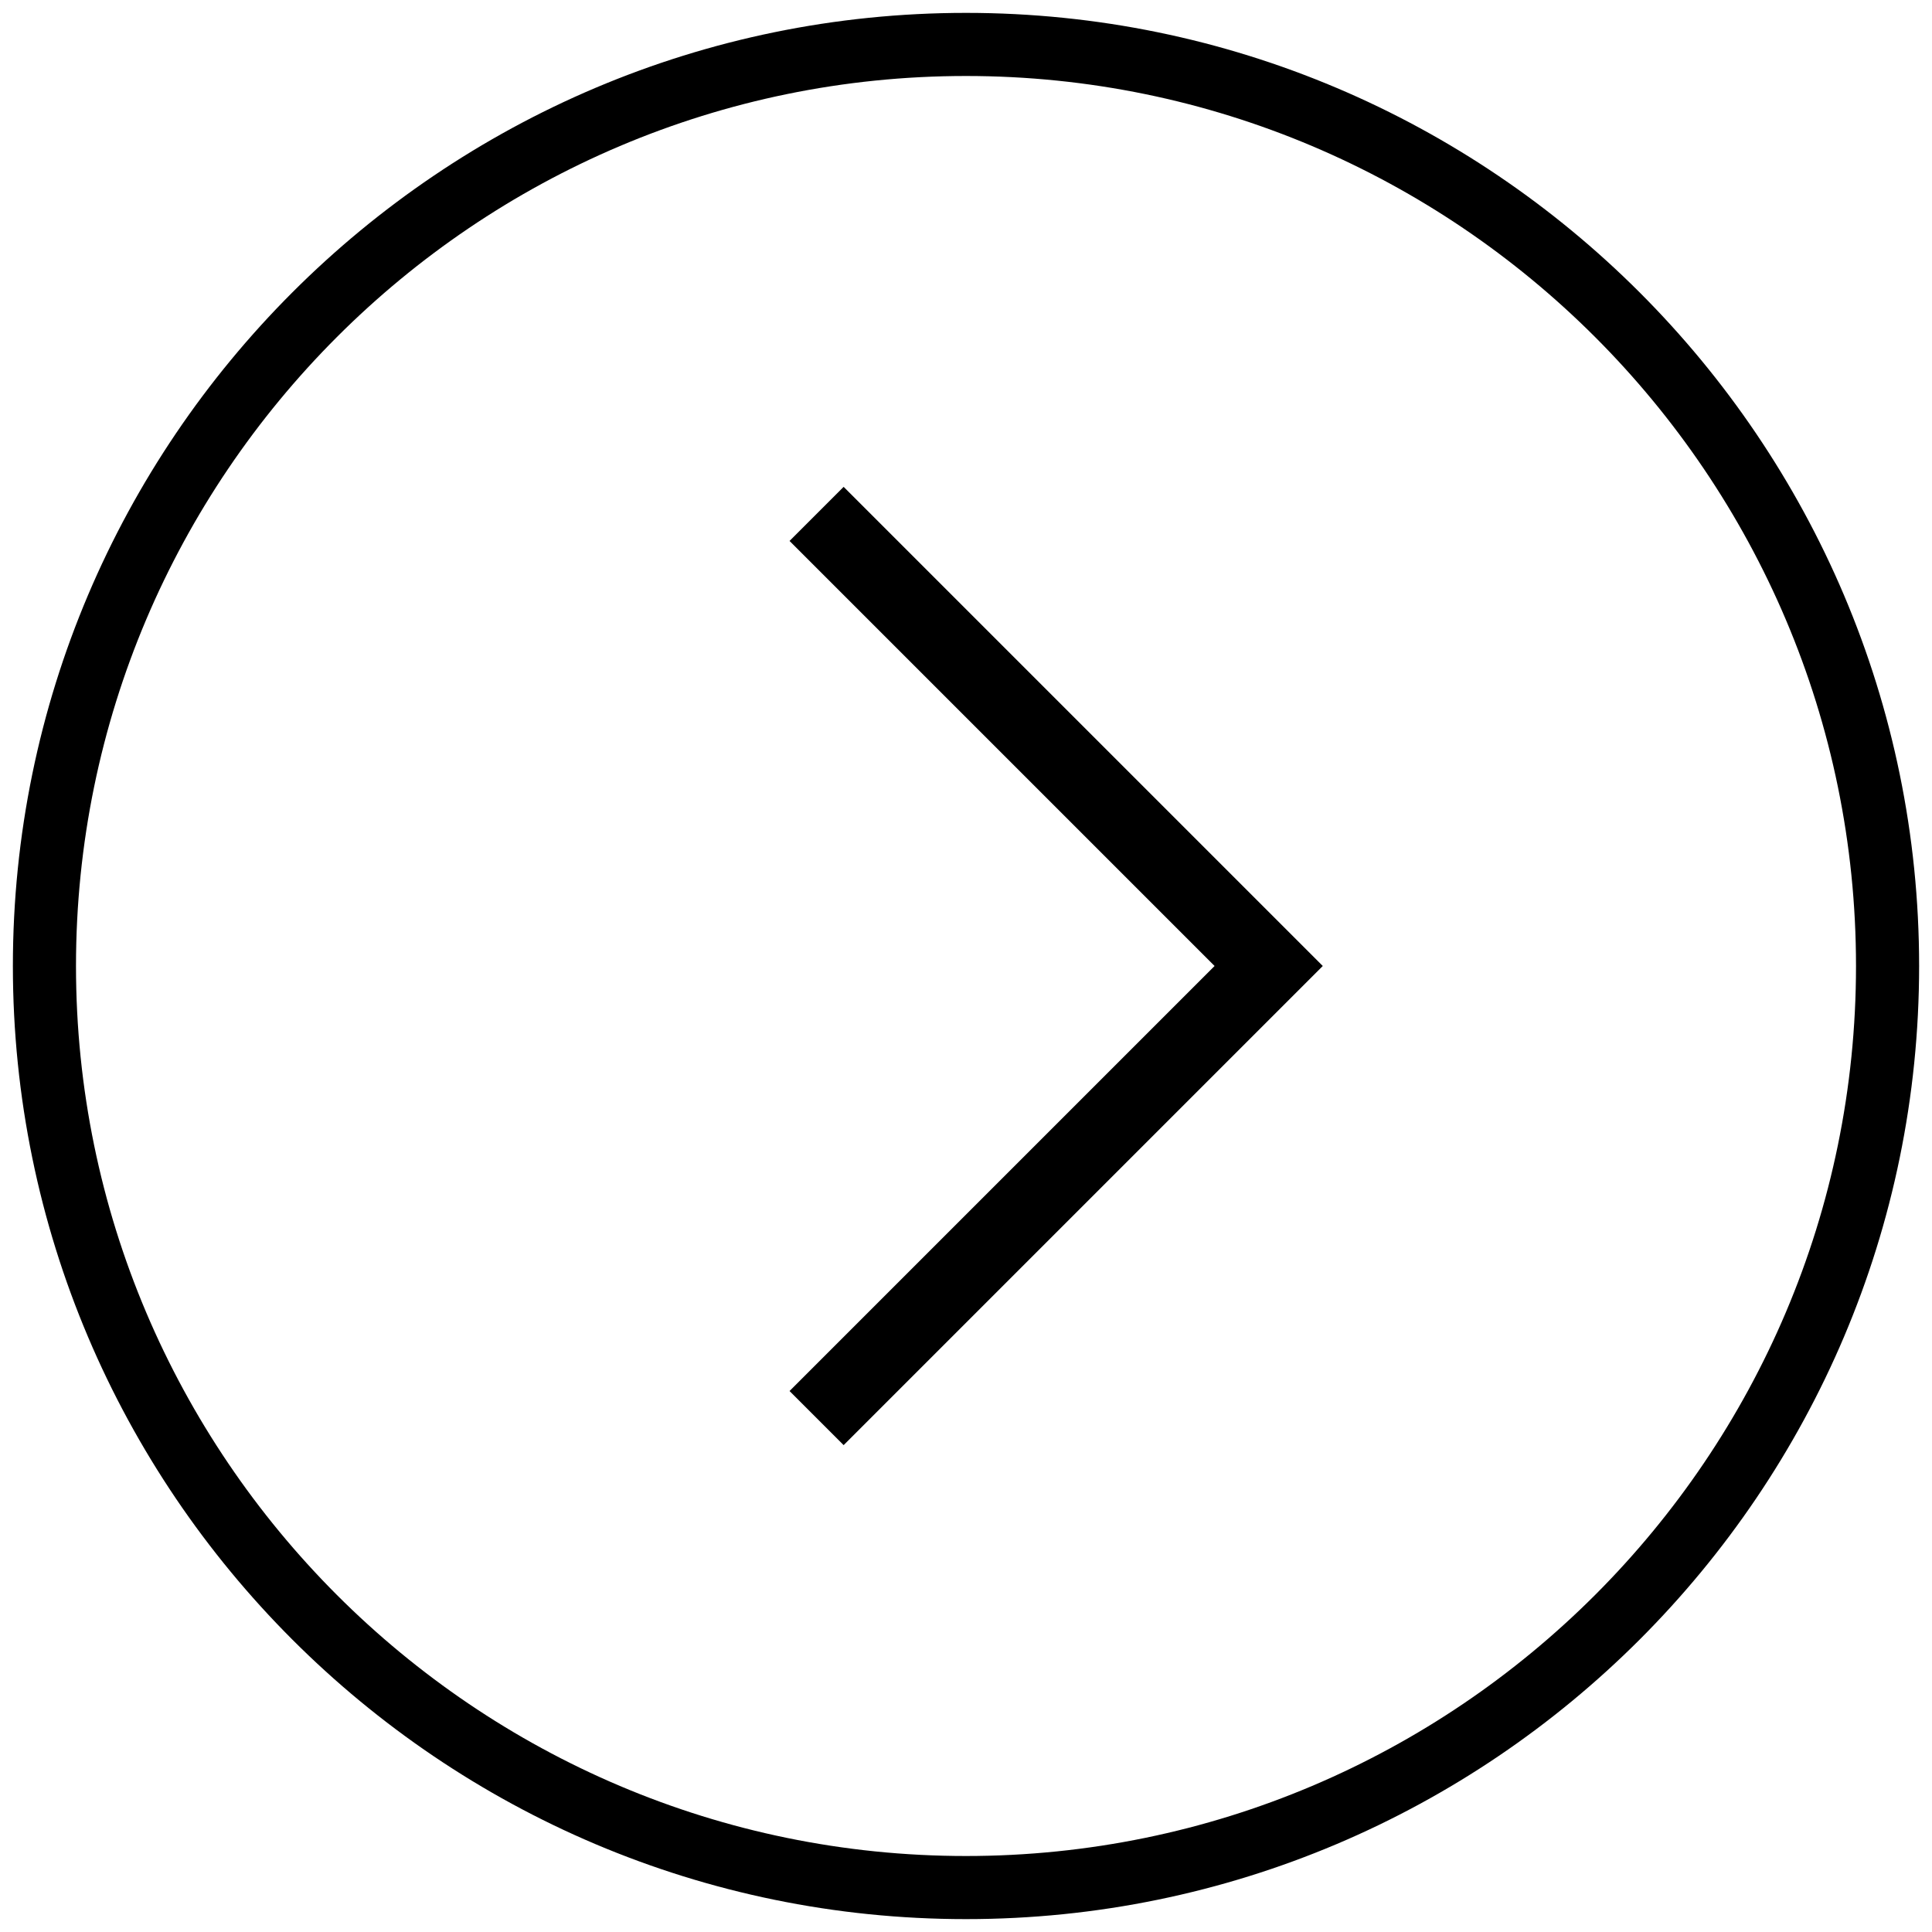
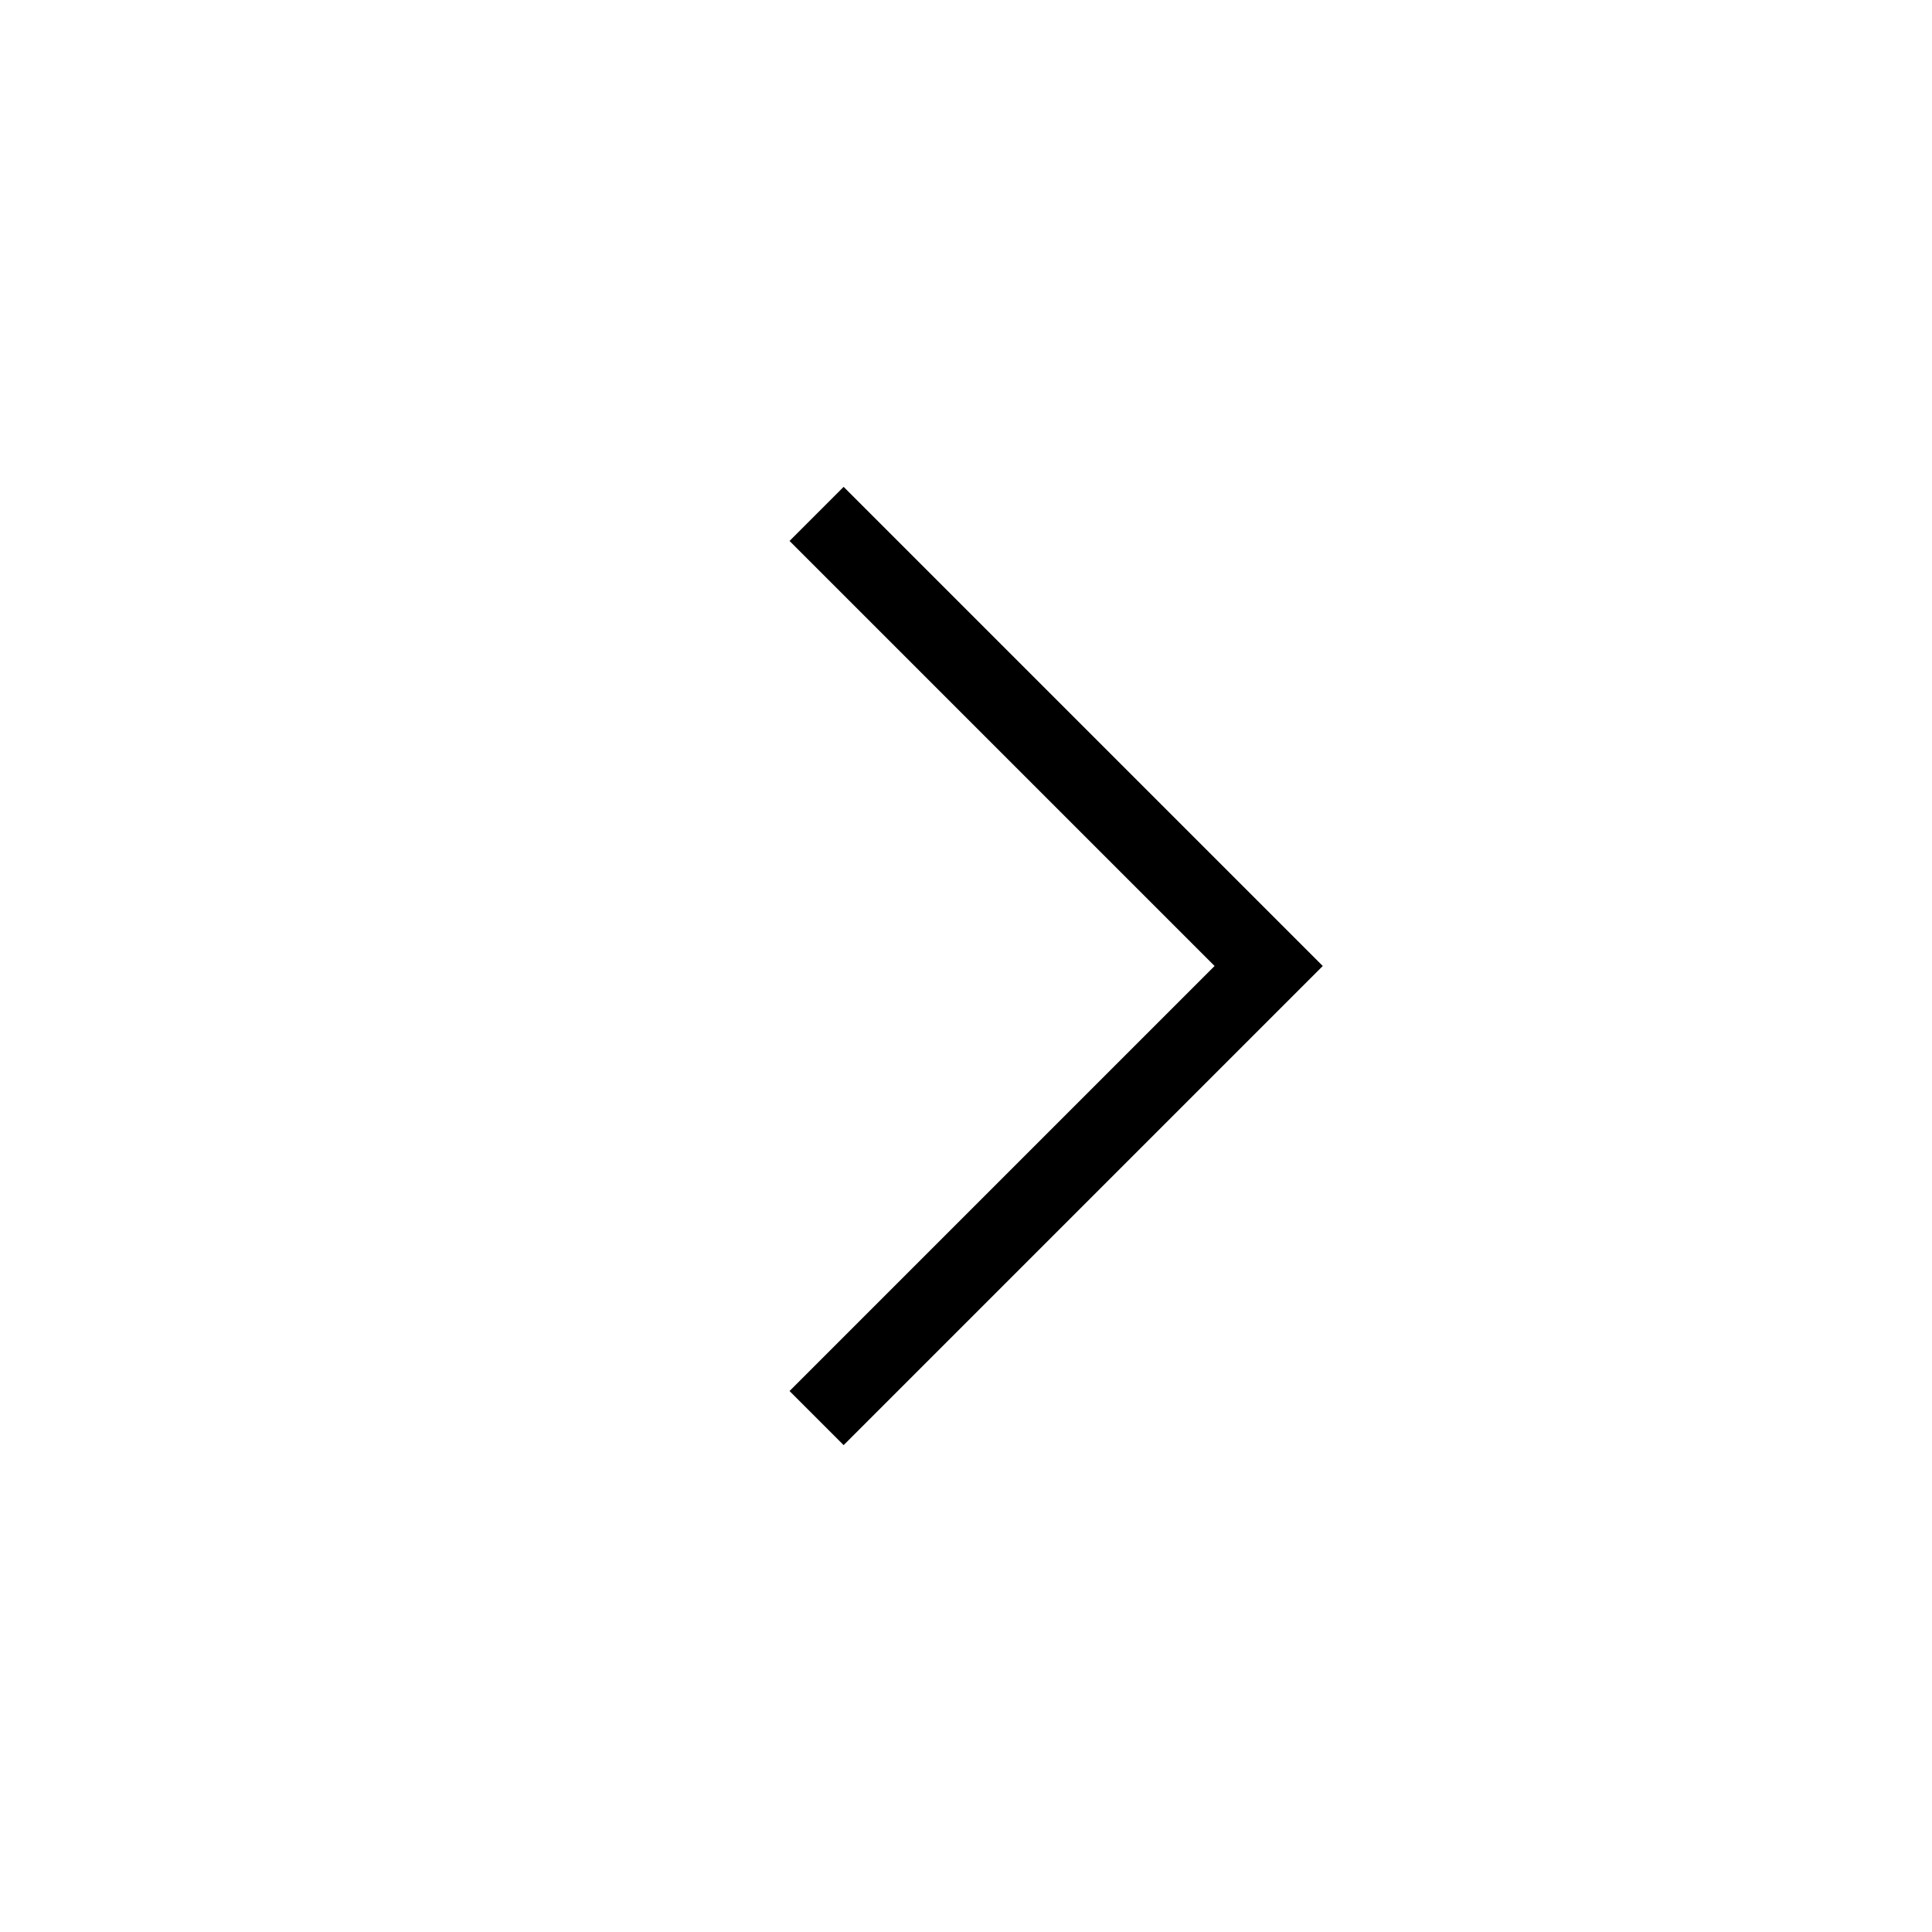
<svg xmlns="http://www.w3.org/2000/svg" version="1.1" id="Layer_1" x="0px" y="0px" width="150px" height="150px" viewBox="0 0 150 150" style="enable-background:new 0 0 150 150;" xml:space="preserve">
  <g>
    <g>
-       <path d="M75,1C34.2,1,1,34.2,1,75s33.2,74,74,74s74-33.2,74-74S115.8,1,75,1z M75,144.1c-38.1,0-69.1-31-69.1-69.1    S36.9,5.9,75,5.9s69.1,31,69.1,69.1S113.1,144.1,75,144.1z" />
-     </g>
+       </g>
    <g>
      <polygon points="65.5,112.2 61.3,108 94.3,75 61.3,42 65.5,37.8 102.7,75   " />
    </g>
  </g>
</svg>